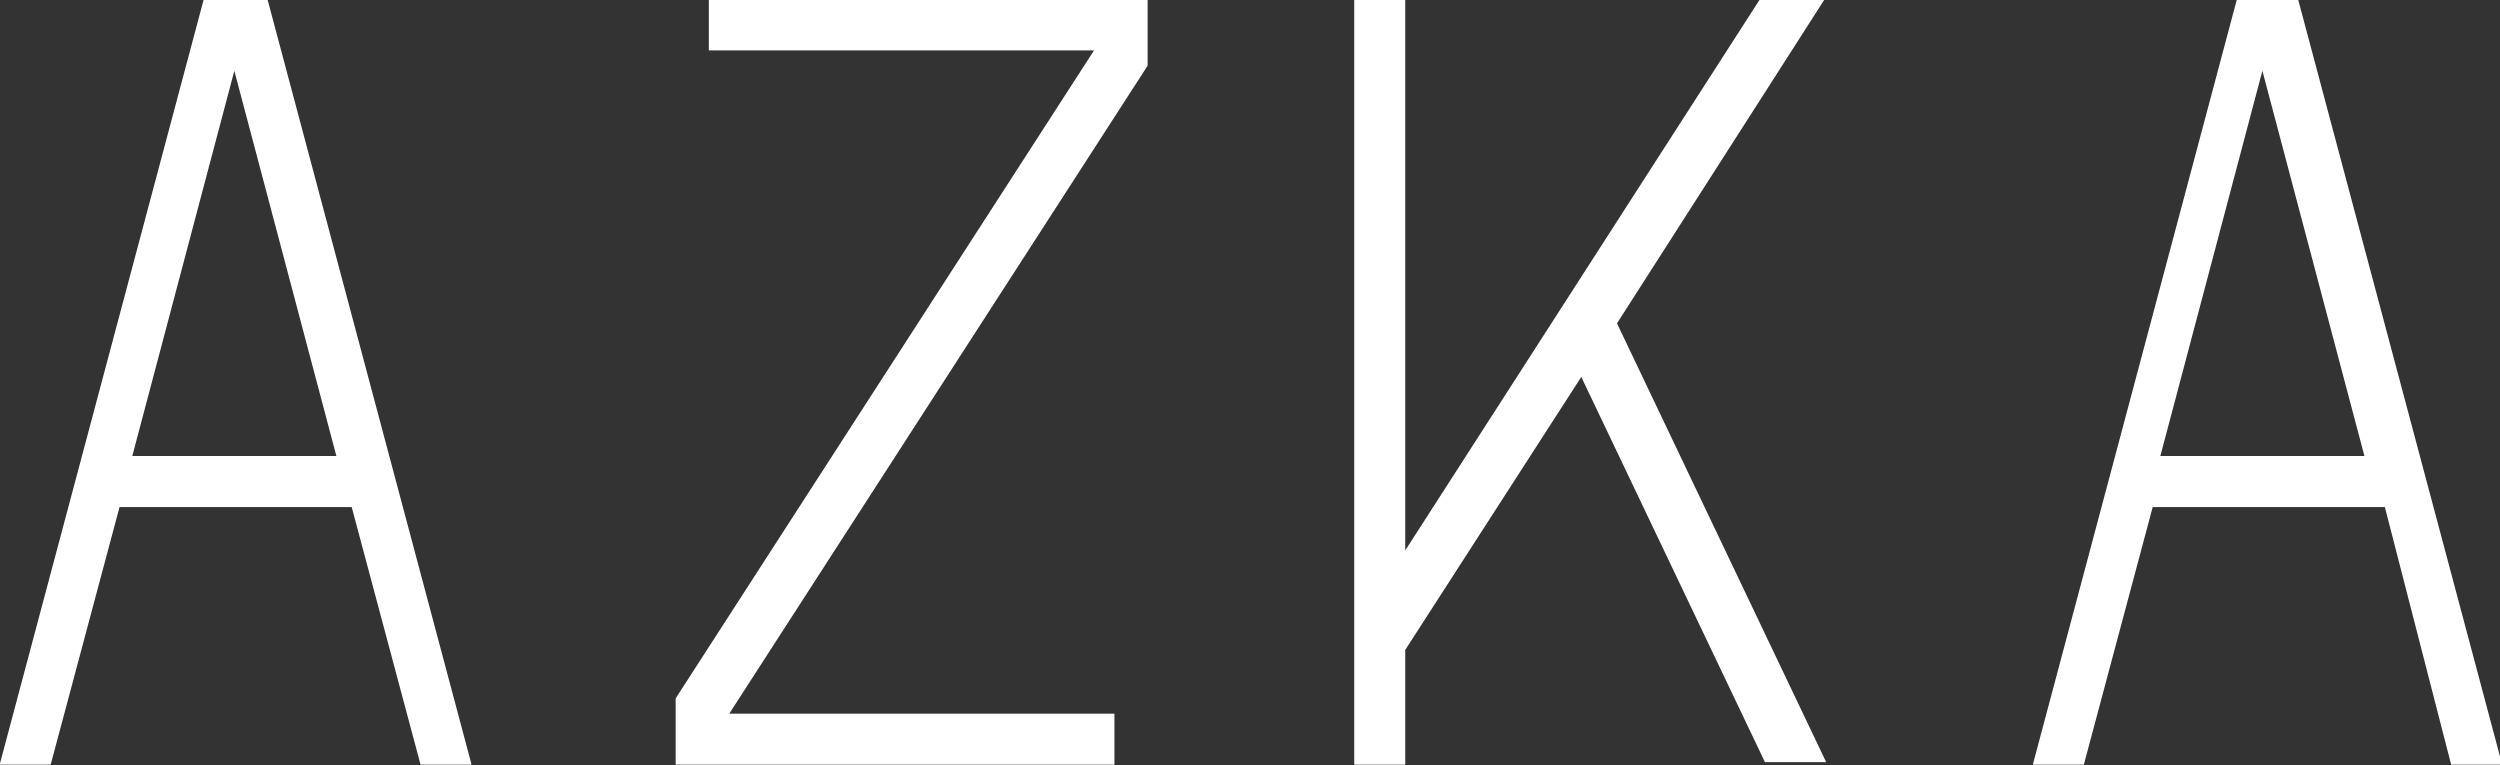
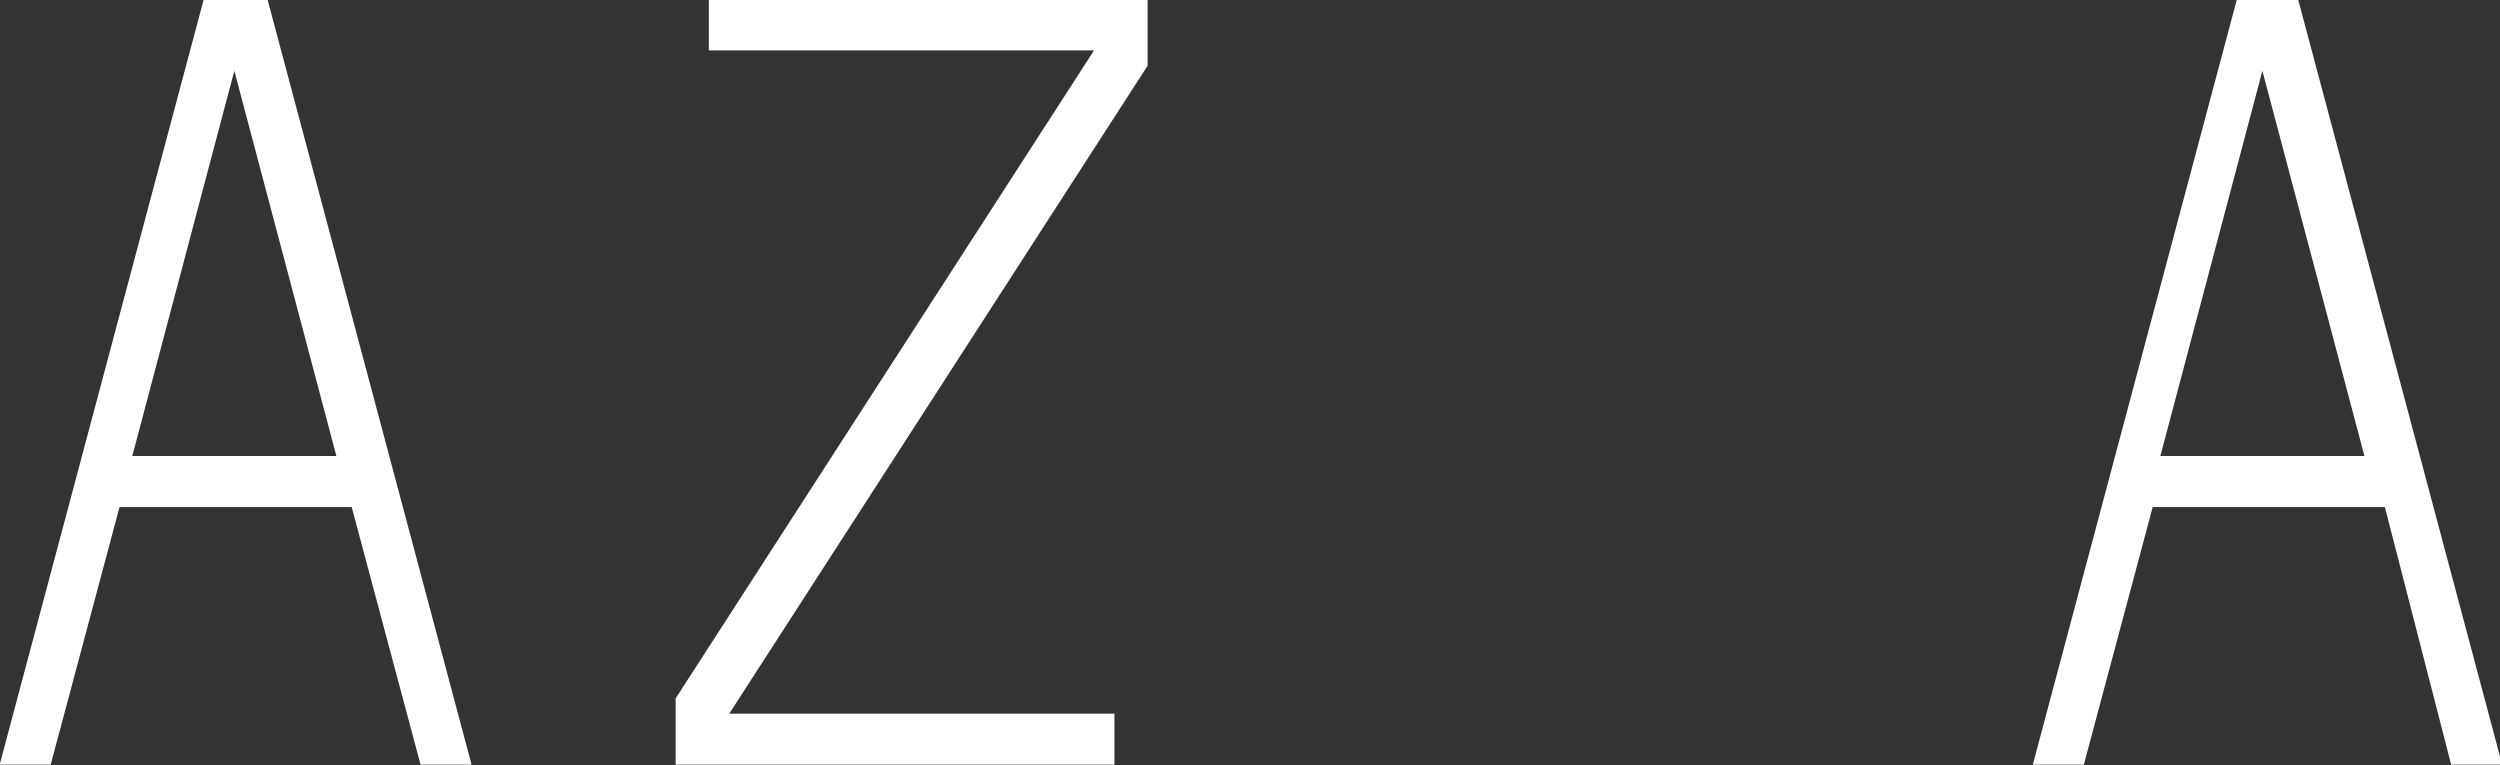
<svg xmlns="http://www.w3.org/2000/svg" id="Calque_1" x="0px" y="0px" viewBox="0 0 98 30" style="enable-background:new 0 0 98 30;" xml:space="preserve">
  <rect x="0" y="0" width="98" height="30" fill="#333333" stroke="none" />
  <style type="text/css">	.st0{fill:#FFFFFF;}</style>
  <g id="LOGO" transform="translate(-199.714 -465.524)">
    <path id="Path_8" class="st0" d="M209.7,465.5h-2l-8,30h2l2.7-10.1h9.1l2.7,10.1h2l-8-30H209.7z M204.9,483.4l4-15.1l4,15.1H204.9z  " />
    <path id="Path_9" class="st0" d="M295.8,495.5h2l-8-30h-2.4l-8,30h2l2.7-10.1h9.1L295.8,495.5z M284.4,483.4l4-15.1l4,15.1H284.4z" />
    <path id="Path_10" class="st0" d="M227.5,467.5h15.1l-16.4,25.4v2.6h17.2v-2h-15.1l16.4-25.4v-2.6h-17.2V467.5z" />
-     <path id="Path_11" class="st0" d="M268.7,465.5l-13.9,21.6v-21.6h-2v30h2v-4.5l6.9-10.7l7.2,15.1h2.4l-8.2-17.2l0,0l8.2-12.8  L268.7,465.5z" />
  </g>
</svg>